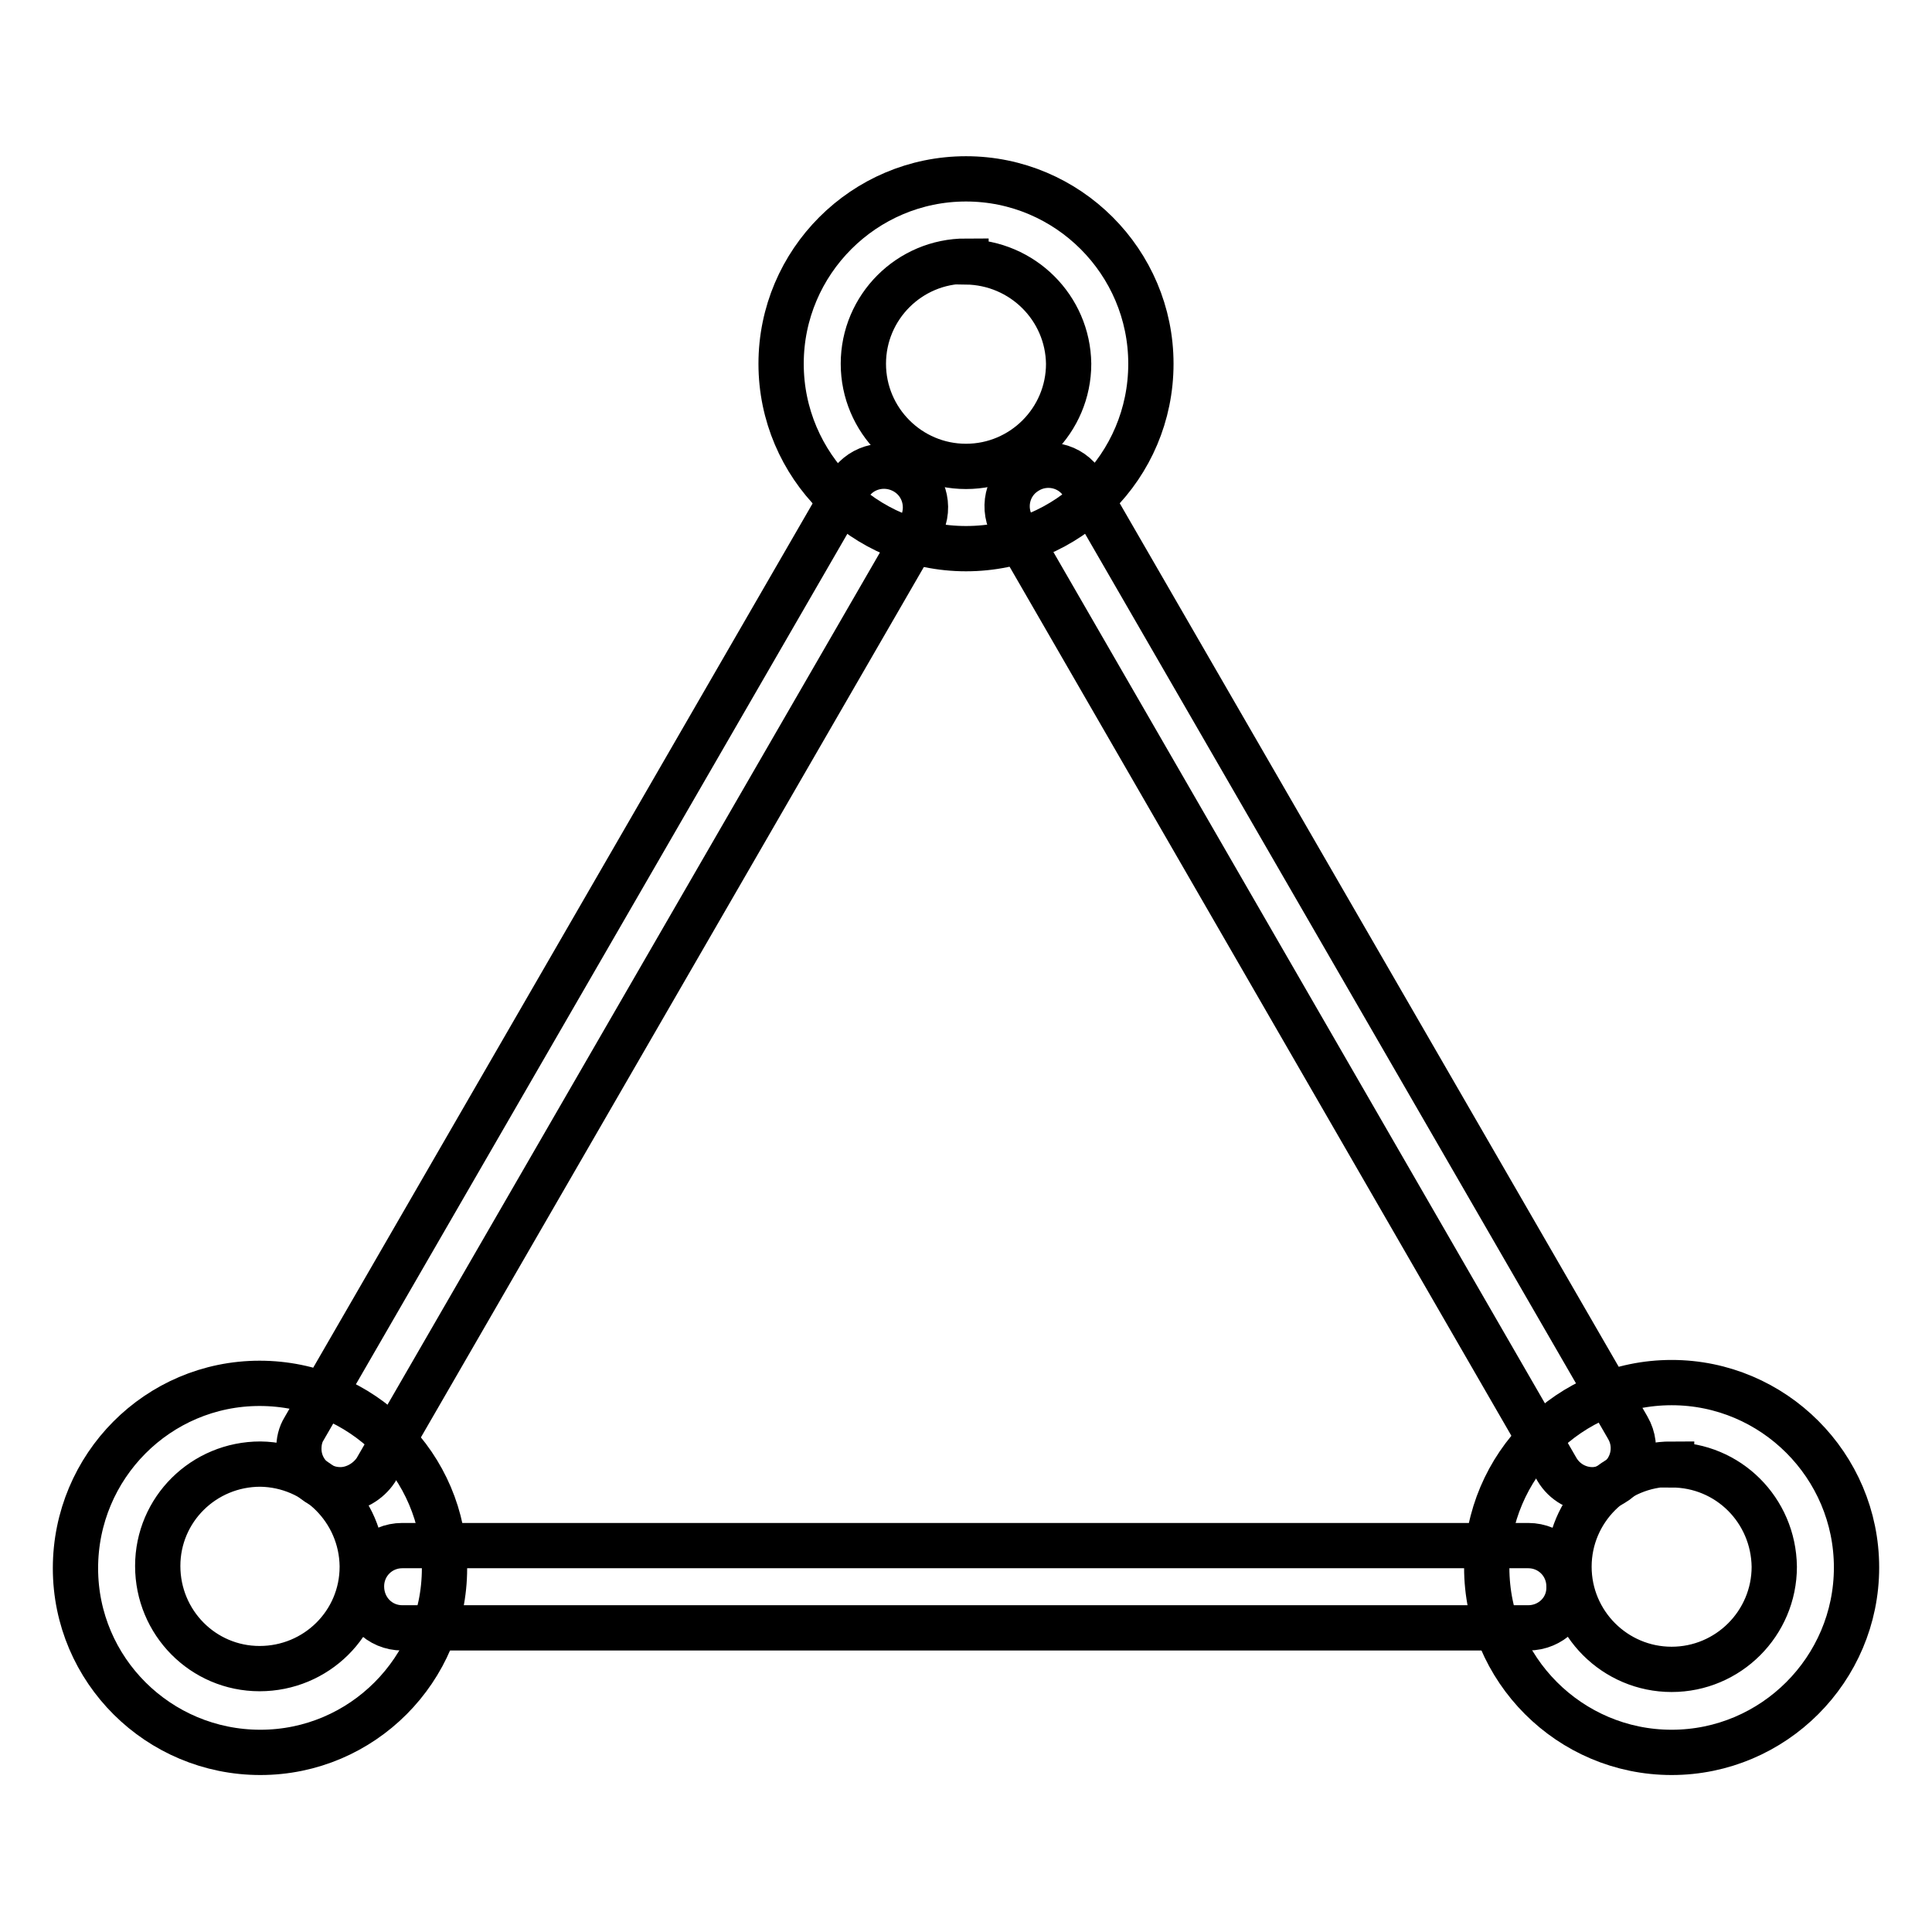
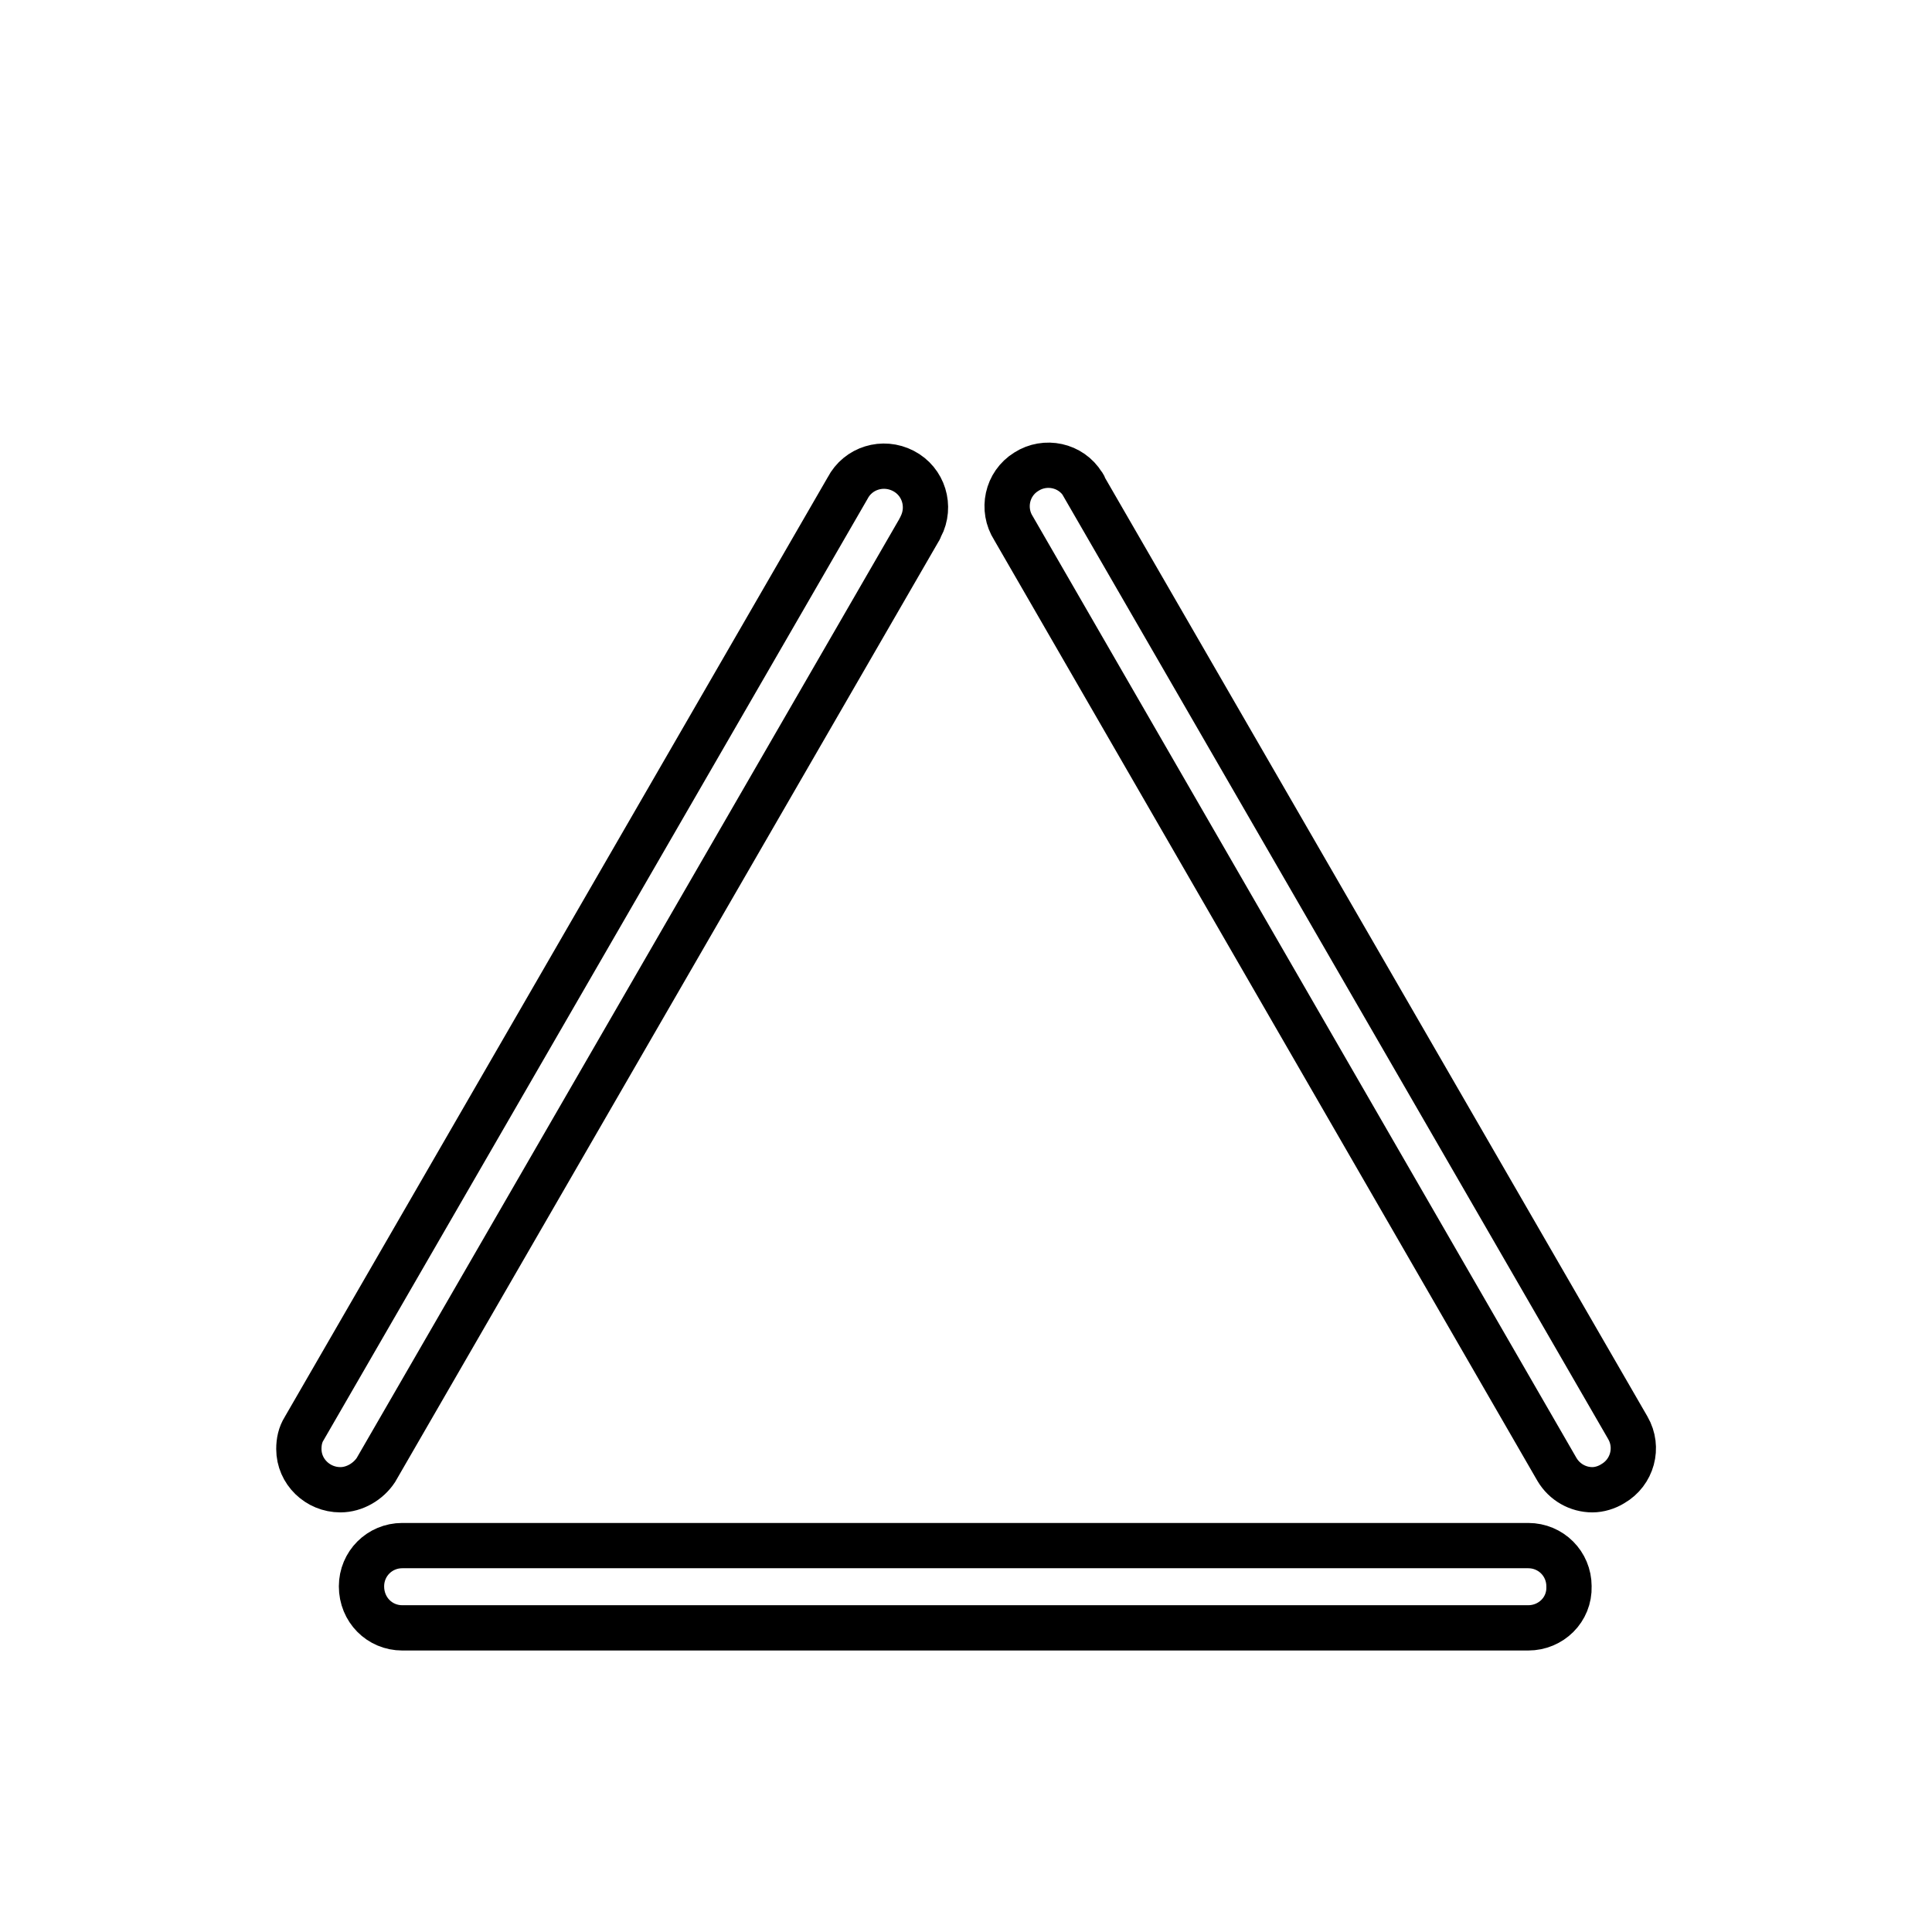
<svg xmlns="http://www.w3.org/2000/svg" version="1.1" x="0px" y="0px" viewBox="0 0 256 256" enable-background="new 0 0 256 256" xml:space="preserve">
  <g>
    <path stroke-width="6" fill-opacity="0" stroke="#000000" d="M202.5,215.7H53.3c-3,0-5.4-2.4-5.4-5.5c0-3,2.4-5.4,5.4-5.4h149.2c3,0,5.4,2.4,5.4,5.4 C208,213.3,205.5,215.7,202.5,215.7L202.5,215.7z M45.1,197.4c-3,0-5.5-2.4-5.5-5.4c0-1,0.2-1.9,0.7-2.7l72-124.6 c1.4-2.7,4.7-3.7,7.4-2.3c2.7,1.4,3.7,4.7,2.3,7.4c-0.1,0.1-0.1,0.3-0.2,0.4l-72,124.6C48.8,196.3,47,197.4,45.1,197.4z M211,197.4 c-1.9,0-3.7-1-4.7-2.7L134.3,70c-1.6-2.5-0.9-5.9,1.7-7.5c2.5-1.6,5.9-0.9,7.5,1.7c0.1,0.1,0.2,0.3,0.2,0.4l72,124.6 c1.5,2.6,0.6,5.9-2,7.4C212.9,197.1,211.9,197.4,211,197.4z" />
-     <path stroke-width="6" fill-opacity="0" stroke="#000000" d="M221.5,232.2c-13.5,0-24.5-11-24.5-24.5c0-13.5,11-24.5,24.5-24.5c13.5,0,24.5,11,24.5,24.5 C246,221.2,235,232.2,221.5,232.2L221.5,232.2z M221.5,194c-7.5,0-13.6,6.1-13.6,13.6s6.1,13.6,13.6,13.6c7.5,0,13.6-6.1,13.6-13.6 l0,0c-0.1-7.5-6.1-13.5-13.6-13.5V194z M128,72.7c-13.5,0-24.5-11-24.5-24.5c0-13.5,11-24.5,24.5-24.5s24.5,11,24.5,24.5 C152.5,61.8,141.5,72.7,128,72.7z M128,34.6c-7.5,0-13.6,6.1-13.6,13.6c0,7.5,6.1,13.6,13.6,13.6c7.5,0,13.6-6.1,13.6-13.6l0,0 c-0.1-7.4-6.1-13.4-13.6-13.5V34.6z M34.5,232.2C21,232.2,10,221.3,10,207.8s10.9-24.5,24.4-24.5c13.5,0,24.5,10.9,24.5,24.4 c0,0,0,0,0,0.1C58.9,221.2,48,232.2,34.5,232.2z M34.5,194c-7.5,0-13.6,6-13.6,13.5c0,7.5,6,13.6,13.5,13.6c7.5,0,13.6-6,13.6-13.5 c0,0,0,0,0-0.1c-0.1-7.4-6.1-13.4-13.5-13.5V194z" />
  </g>
</svg>